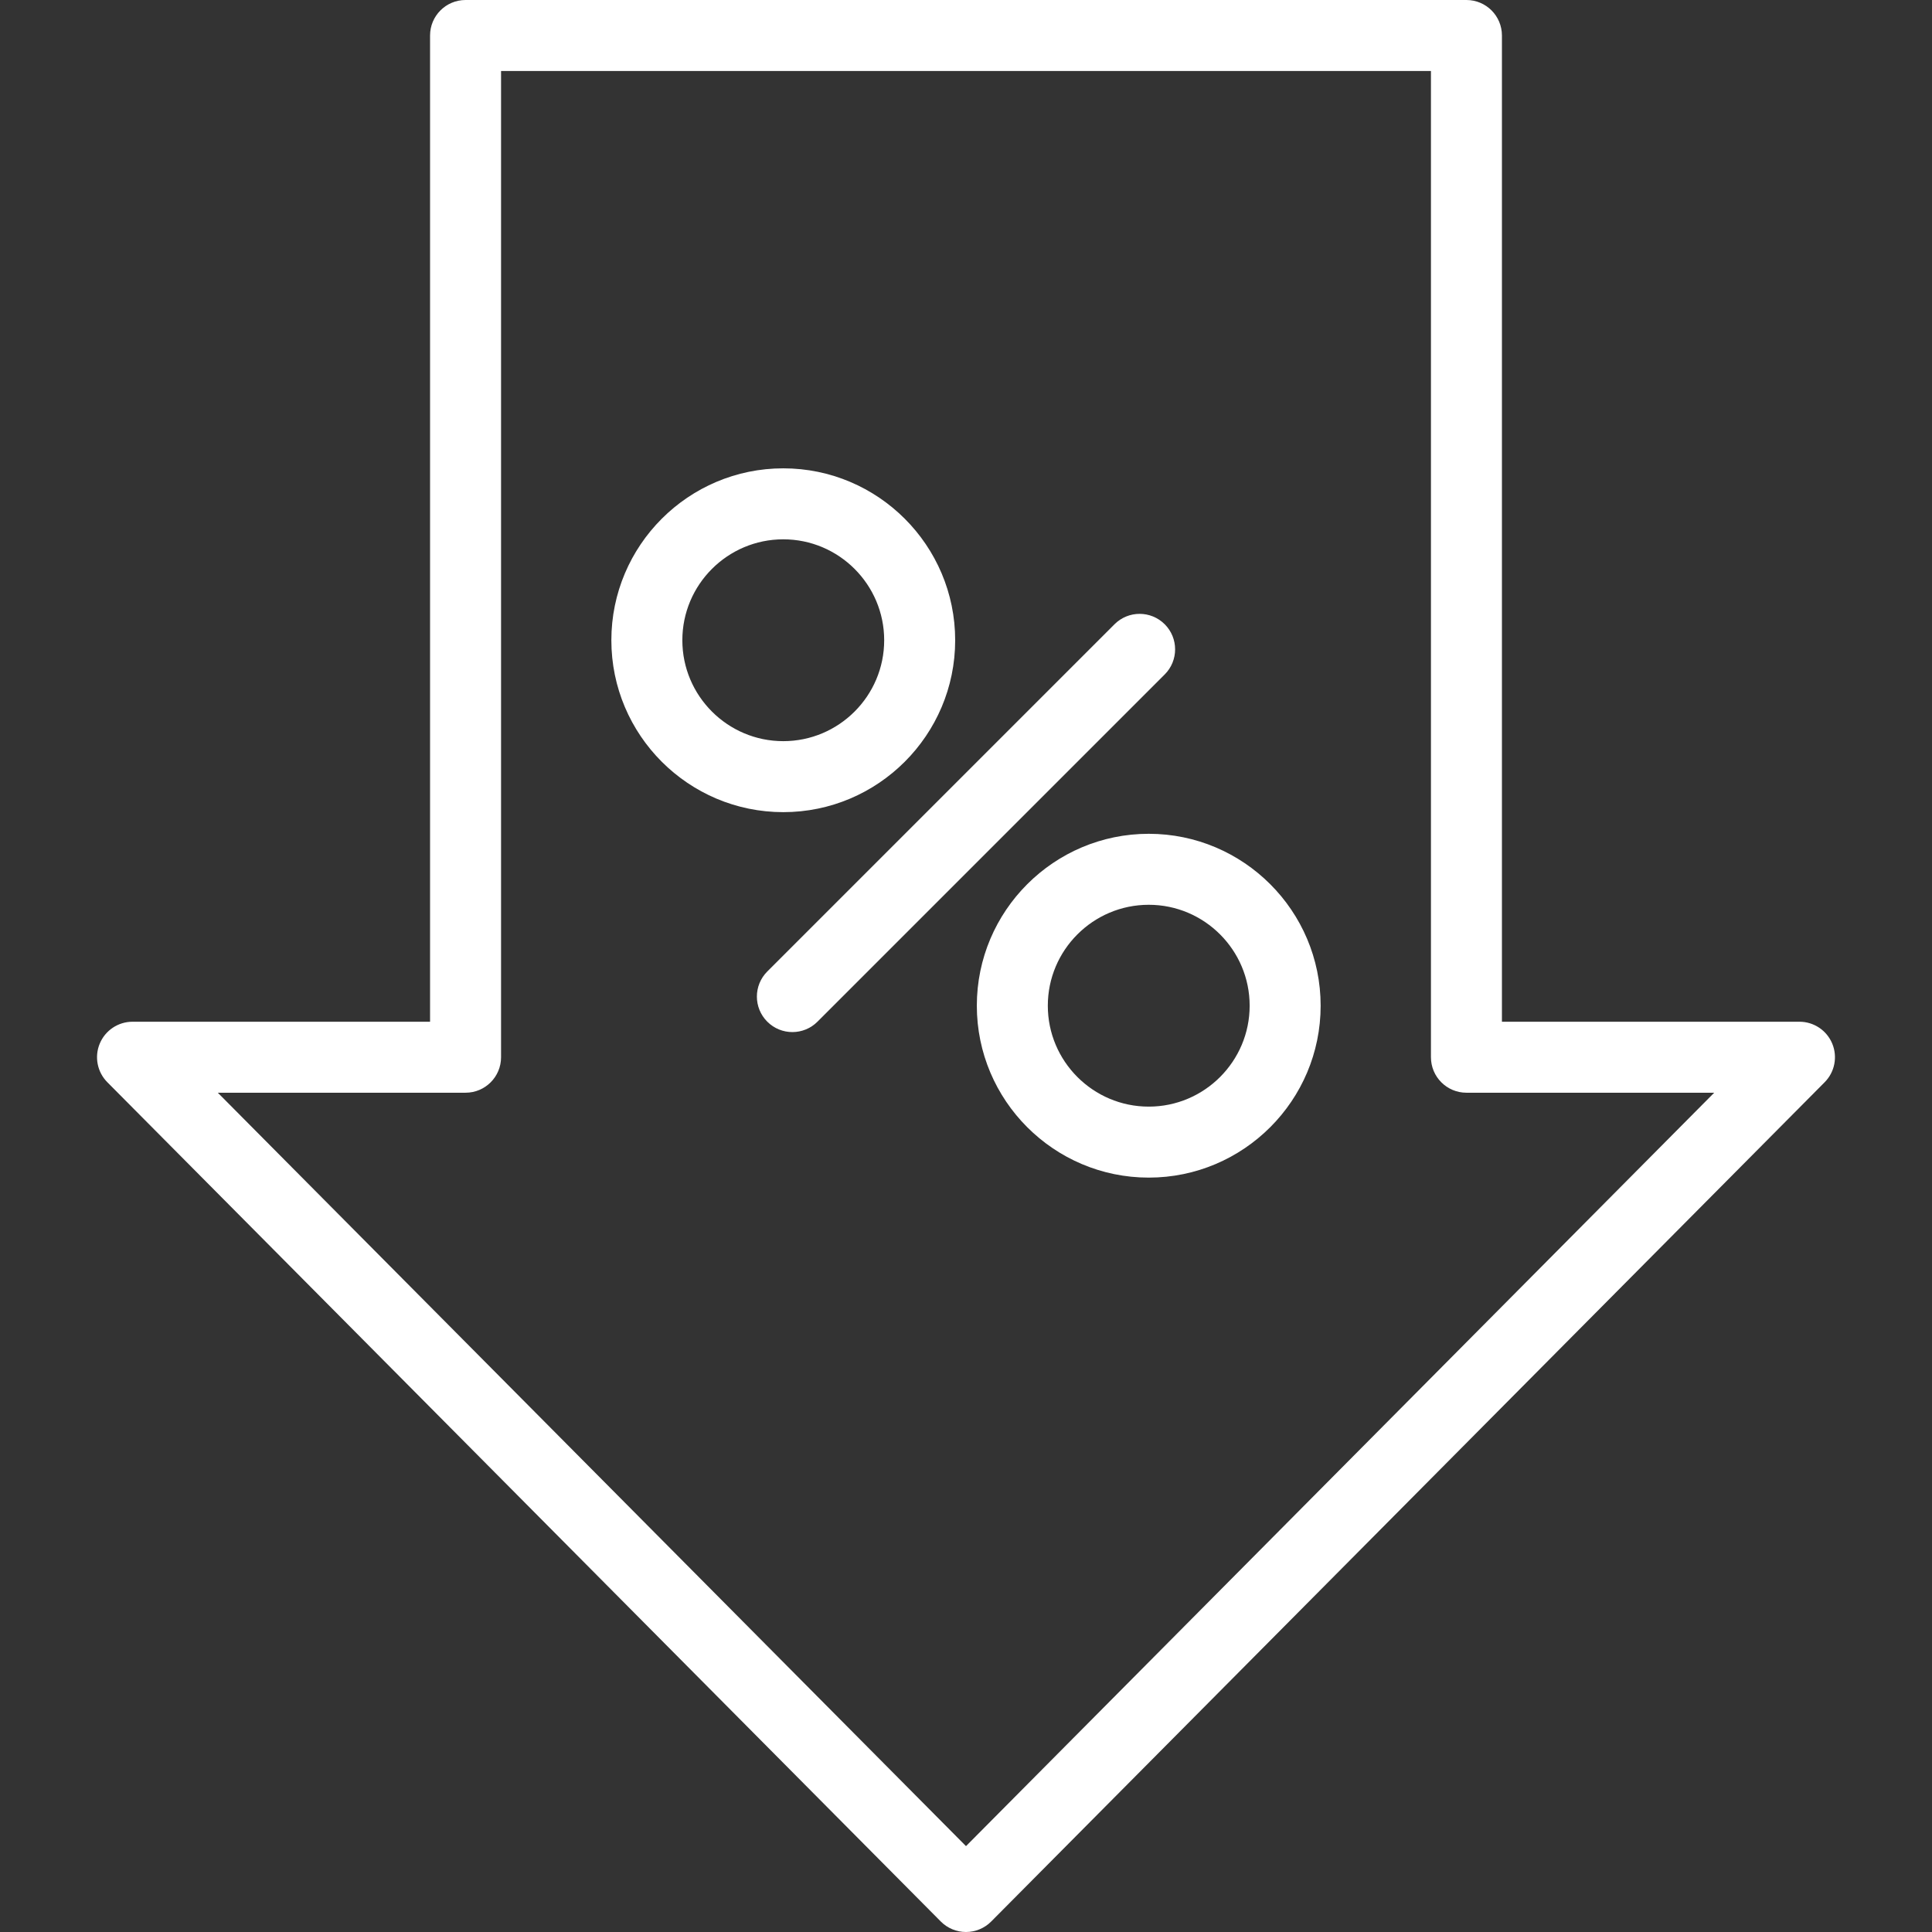
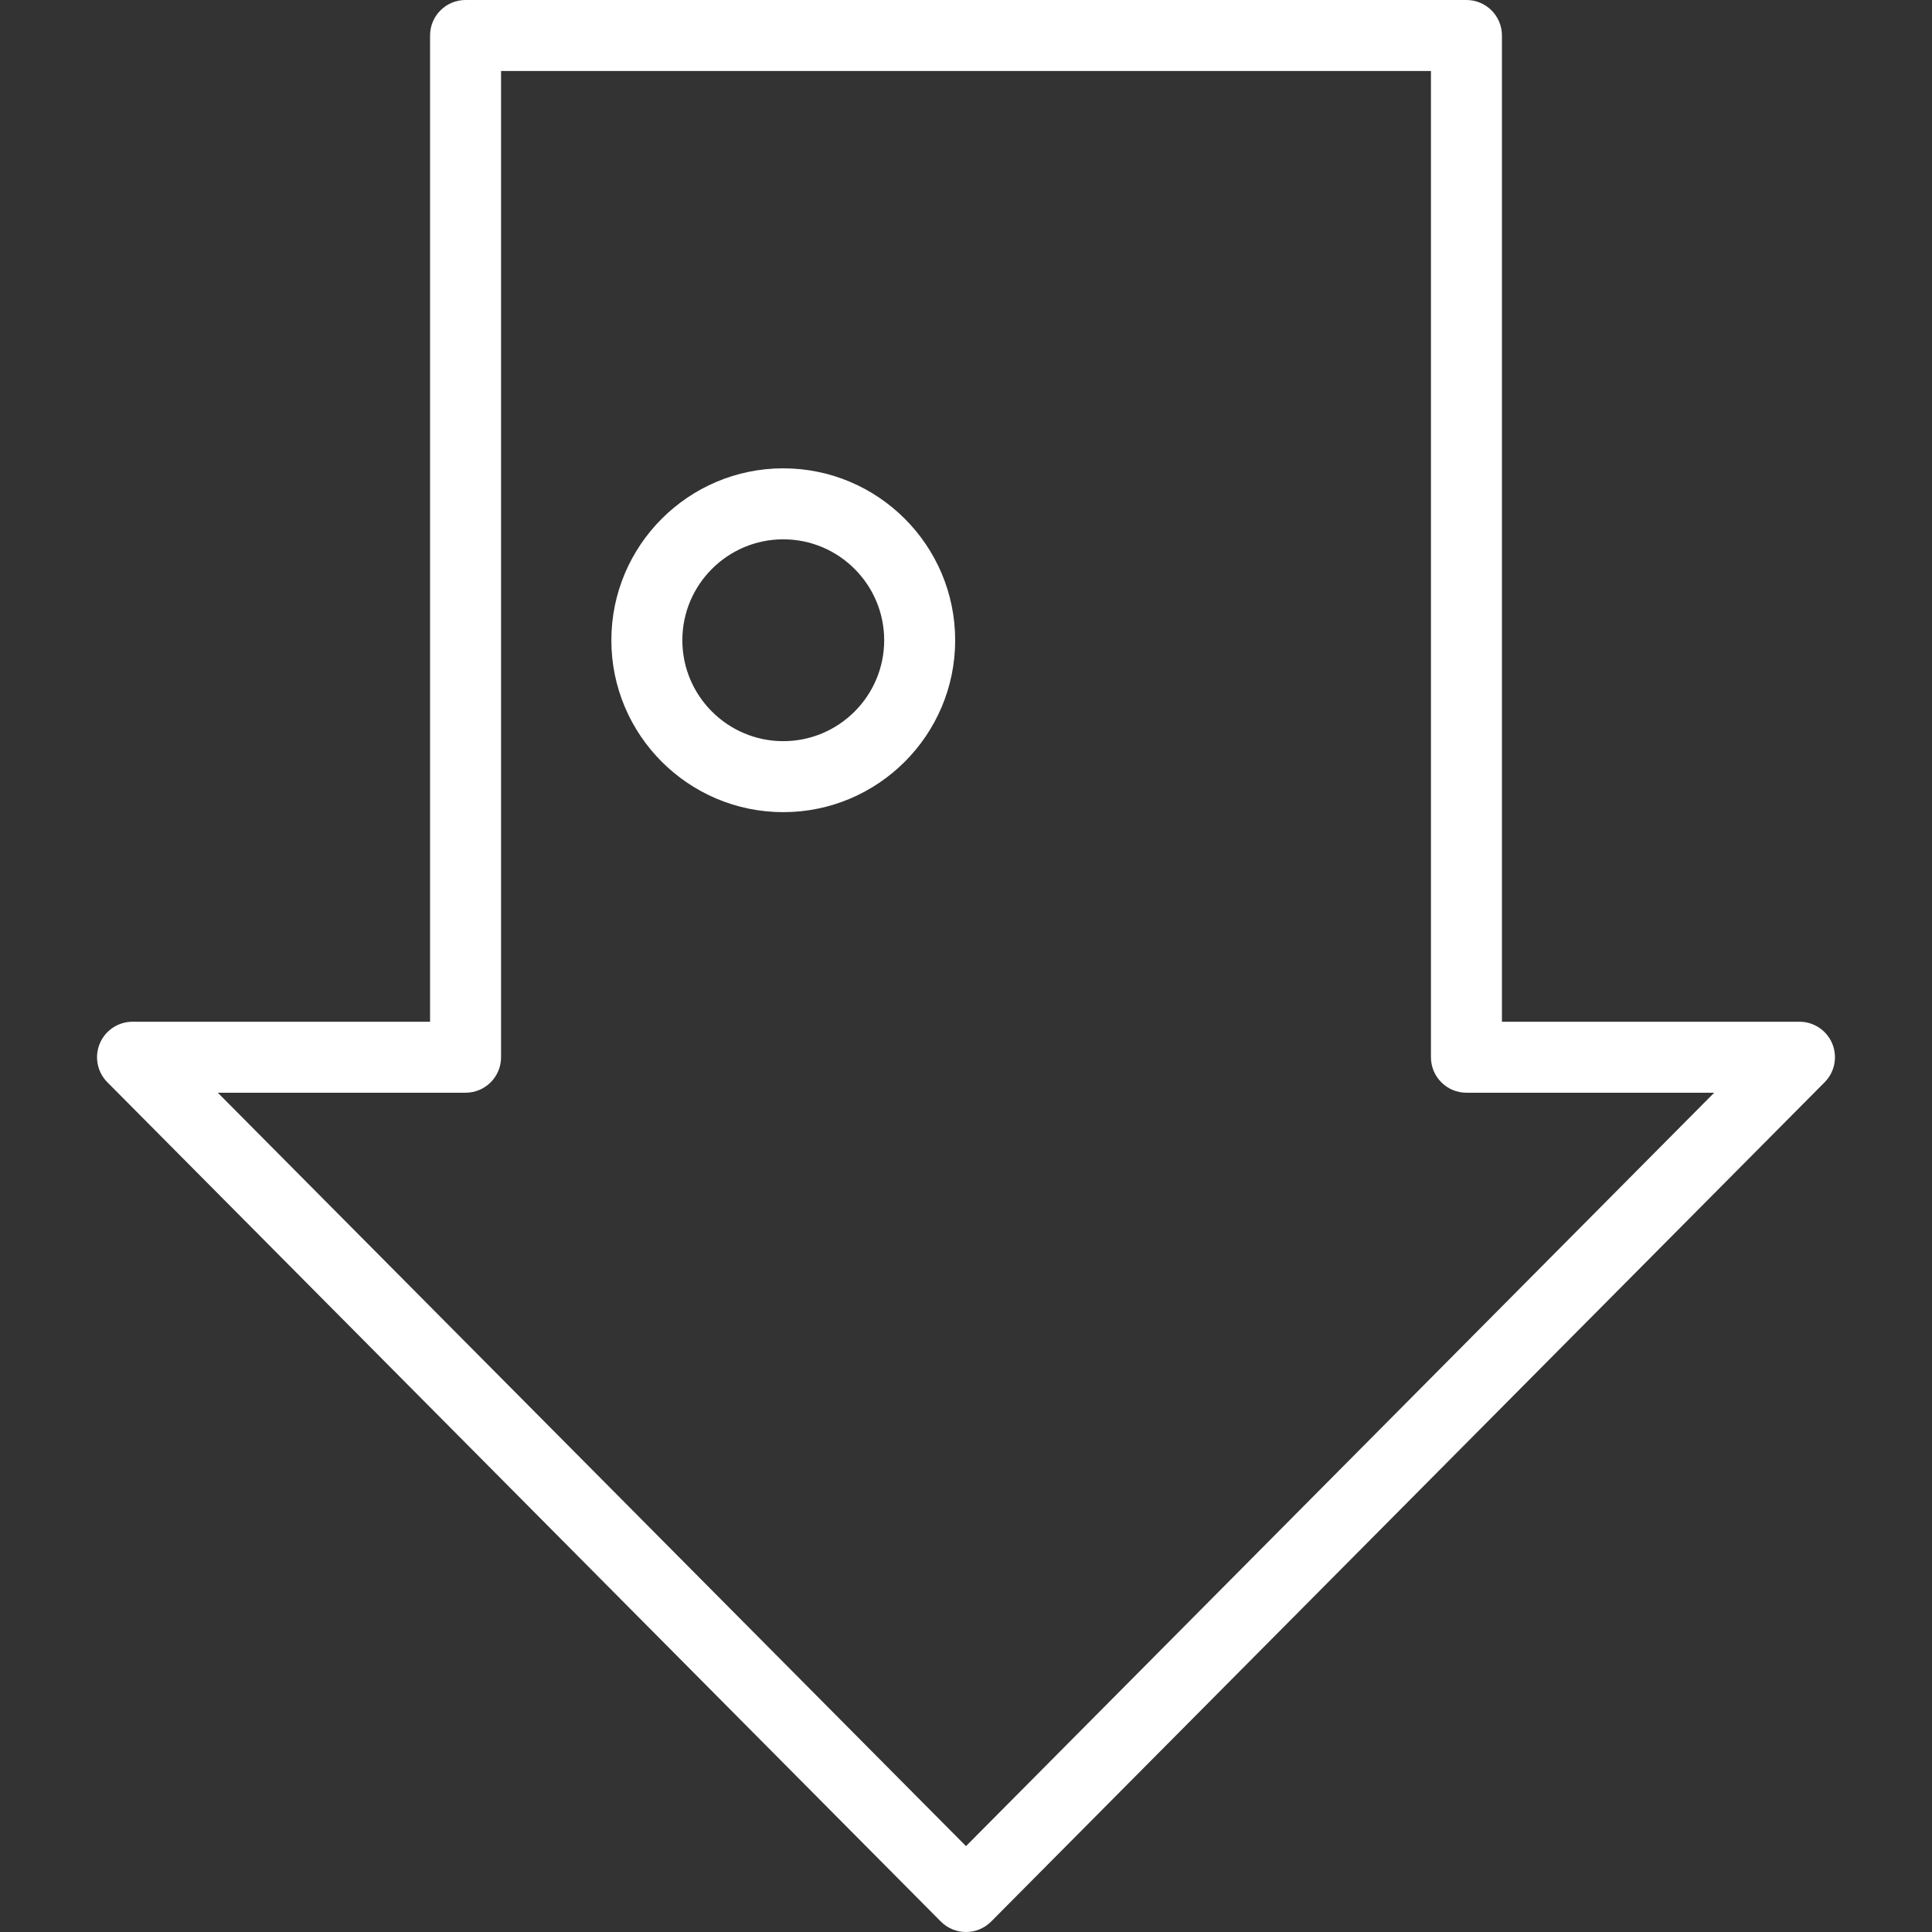
<svg xmlns="http://www.w3.org/2000/svg" id="Layer_1" x="0px" y="0px" viewBox="0 0 408.238 408.238" style="enable-background:new 0 0 408.238 408.238;" xml:space="preserve" width="512px" height="512px">
  <rect x="0" y="0" width="408.238" height="408.238" fill="#333333" stroke="none" />
  <g>
    <g>
      <path d="M165.507,98.96c-20.03,0-36.325,16.295-36.325,36.324c0,20.03,16.295,36.325,36.325,36.325 c20.03,0,36.325-16.296,36.325-36.325S185.537,98.96,165.507,98.96z M165.507,156.609c-11.759,0-21.325-9.567-21.325-21.325 s9.566-21.324,21.325-21.324c11.759,0,21.325,9.566,21.325,21.324C186.832,147.043,177.266,156.609,165.507,156.609z" fill="#FFFFFF" />
    </g>
  </g>
  <g>
    <g>
-       <path d="M242.732,176.184c-20.03,0-36.325,16.295-36.325,36.324c0,20.03,16.295,36.325,36.325,36.325 c20.029,0,36.324-16.295,36.324-36.325C279.056,192.479,262.761,176.184,242.732,176.184z M242.732,233.833 c-11.759,0-21.325-9.566-21.325-21.325c0-11.758,9.566-21.324,21.325-21.324c11.758,0,21.324,9.566,21.324,21.324 C264.056,224.267,254.489,233.833,242.732,233.833z" fill="#FFFFFF" />
-     </g>
+       </g>
  </g>
  <g>
    <g>
-       <path d="M246.108,131.907c-2.93-2.929-7.678-2.929-10.607,0l-73.371,73.372c-2.929,2.929-2.929,7.677,0,10.606 c1.464,1.465,3.384,2.197,5.303,2.197c1.919,0,3.839-0.732,5.303-2.197l73.372-73.372 C249.037,139.584,249.037,134.836,246.108,131.907z" fill="#FFFFFF" />
-     </g>
+       </g>
  </g>
  <g>
    <g>
      <path d="M387.157,220.513c-1.164-2.796-3.896-4.618-6.924-4.618h-62.87V7.5c0-4.142-3.357-7.5-7.5-7.5H98.374 c-4.142,0-7.5,3.358-7.5,7.5v208.395h-62.87c-3.029,0-5.76,1.822-6.924,4.618s-0.532,6.018,1.603,8.167l176.114,177.343 c1.408,1.418,3.324,2.215,5.322,2.215c1.999,0,3.914-0.797,5.322-2.215L385.555,228.68 C387.69,226.531,388.321,223.309,387.157,220.513z M204.119,390.094L46.023,230.895h52.352c4.142,0,7.5-3.358,7.5-7.5V15h196.489 v208.395c0,4.142,3.357,7.5,7.5,7.5h52.353L204.119,390.094z" fill="#FFFFFF" />
    </g>
  </g>
  <g> </g>
  <g> </g>
  <g> </g>
  <g> </g>
  <g> </g>
  <g> </g>
  <g> </g>
  <g> </g>
  <g> </g>
  <g> </g>
  <g> </g>
  <g> </g>
  <g> </g>
  <g> </g>
  <g> </g>
</svg>